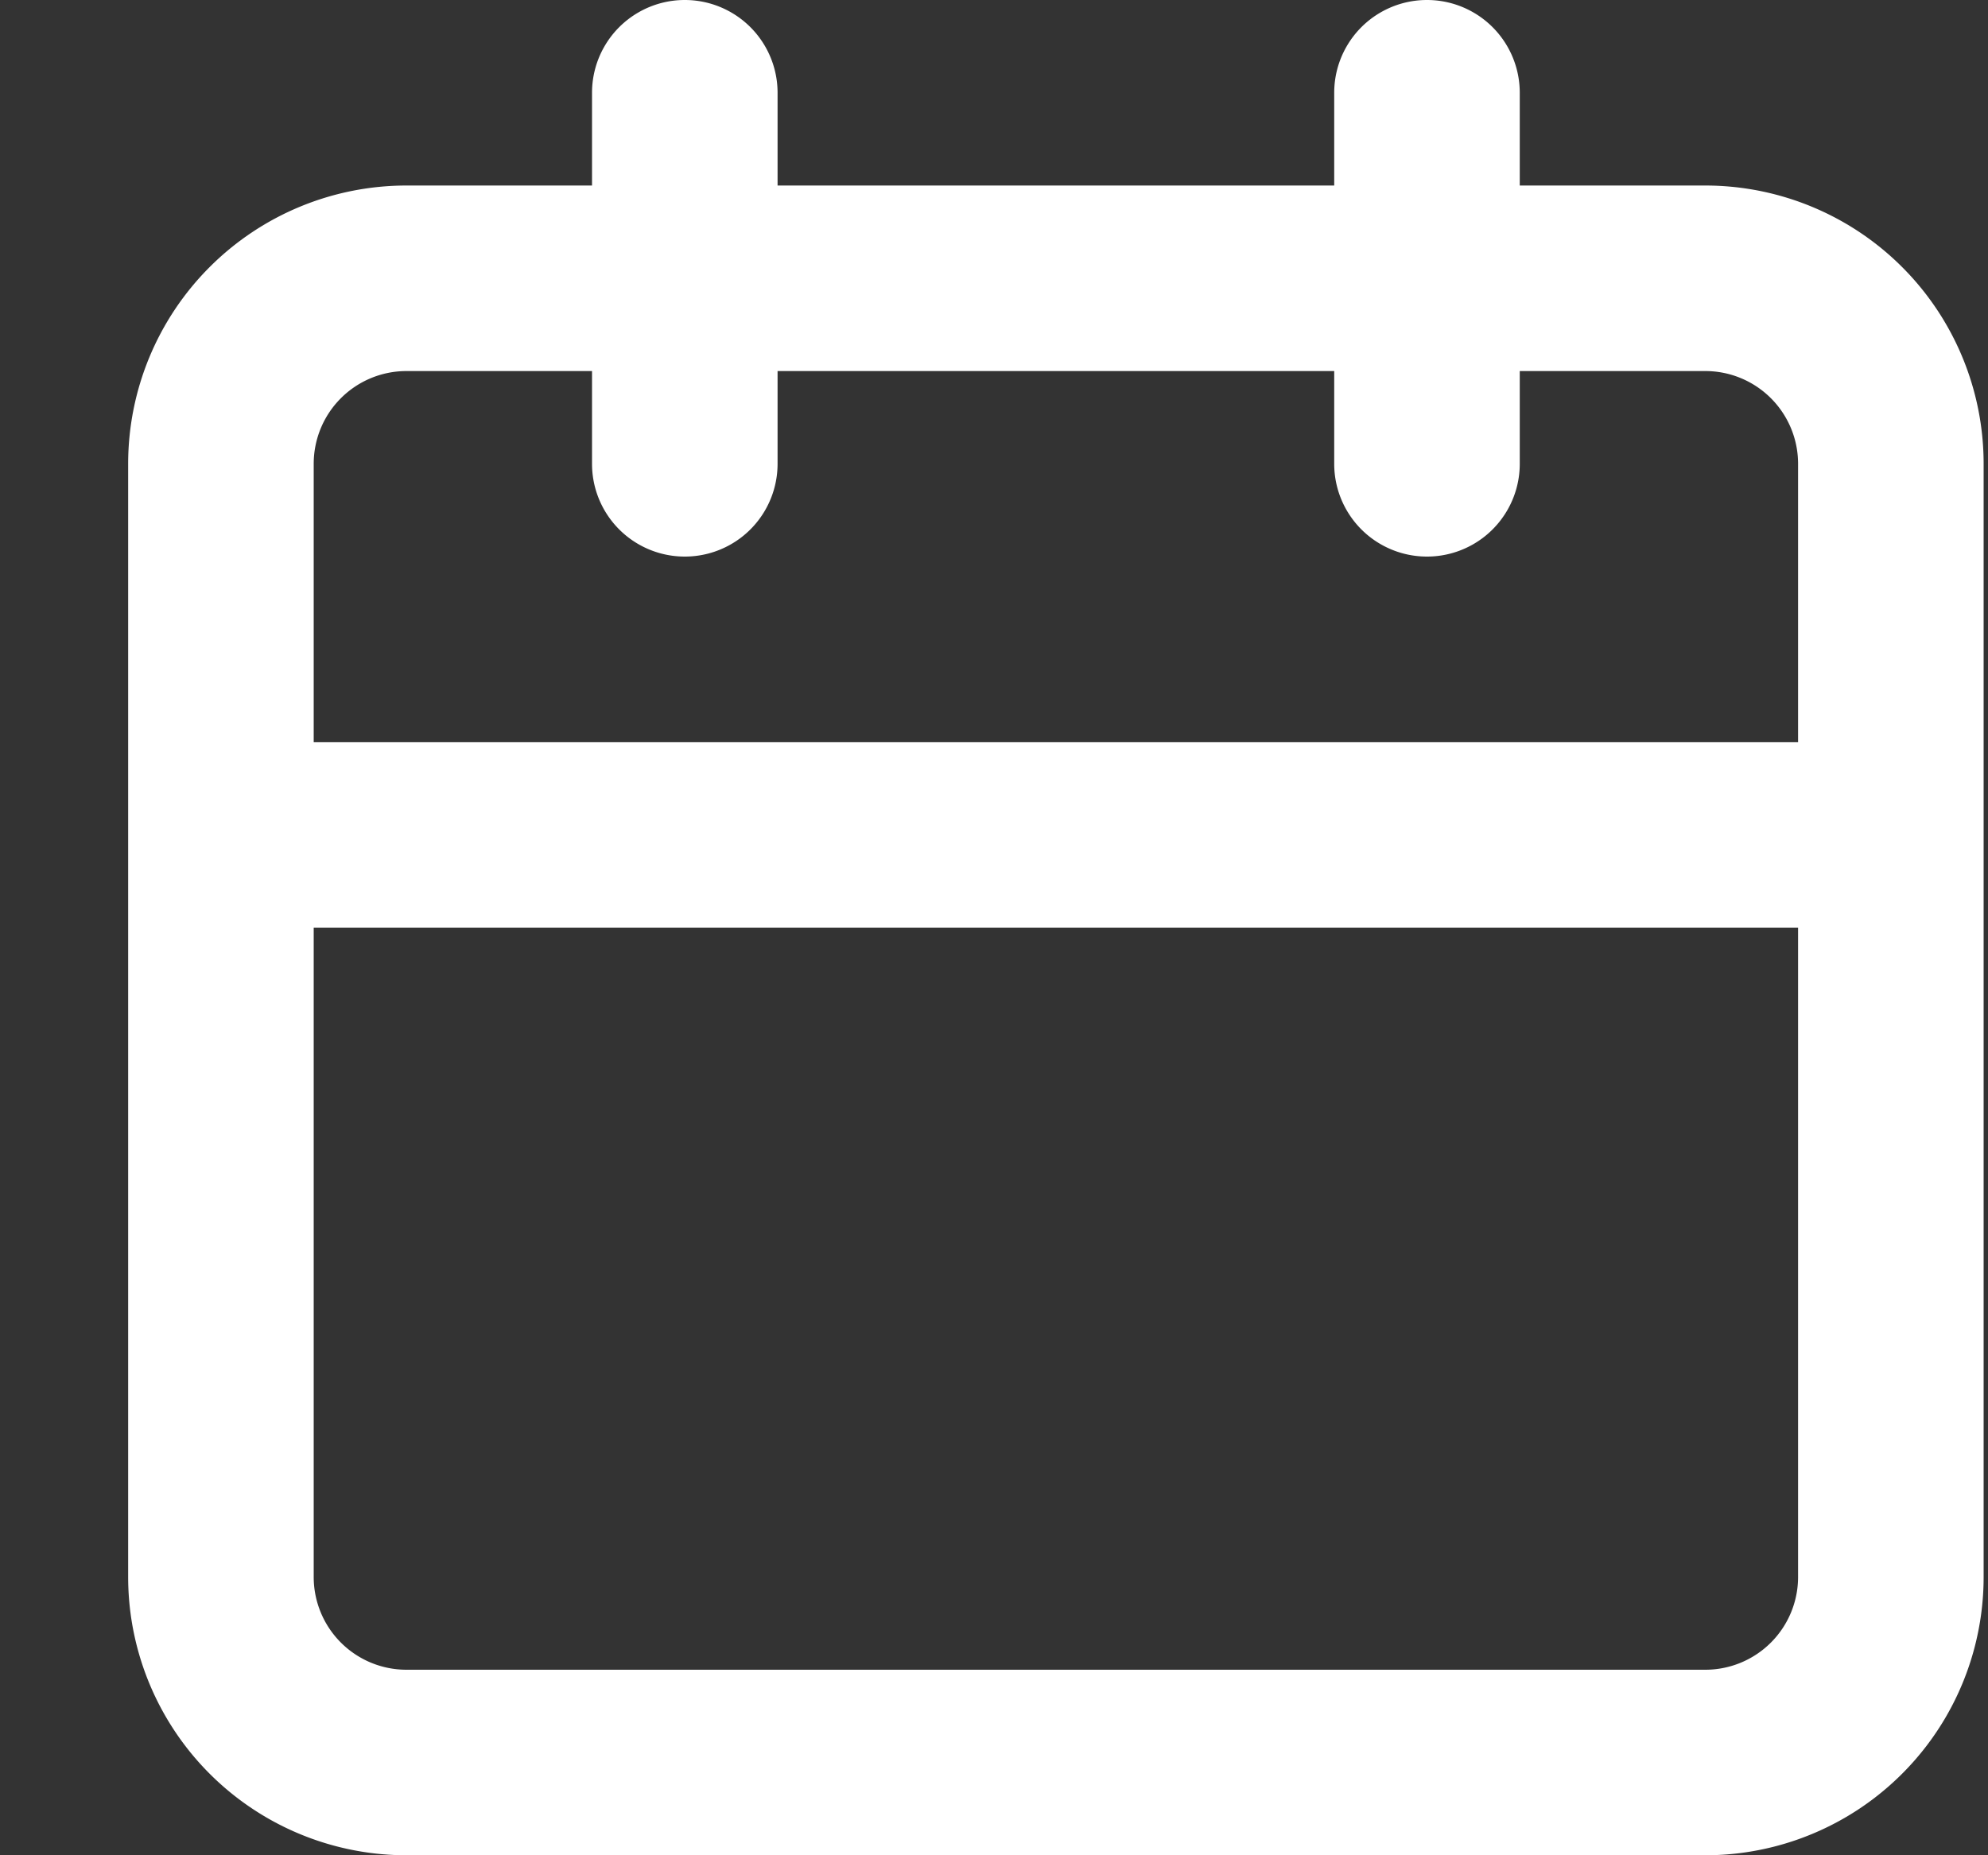
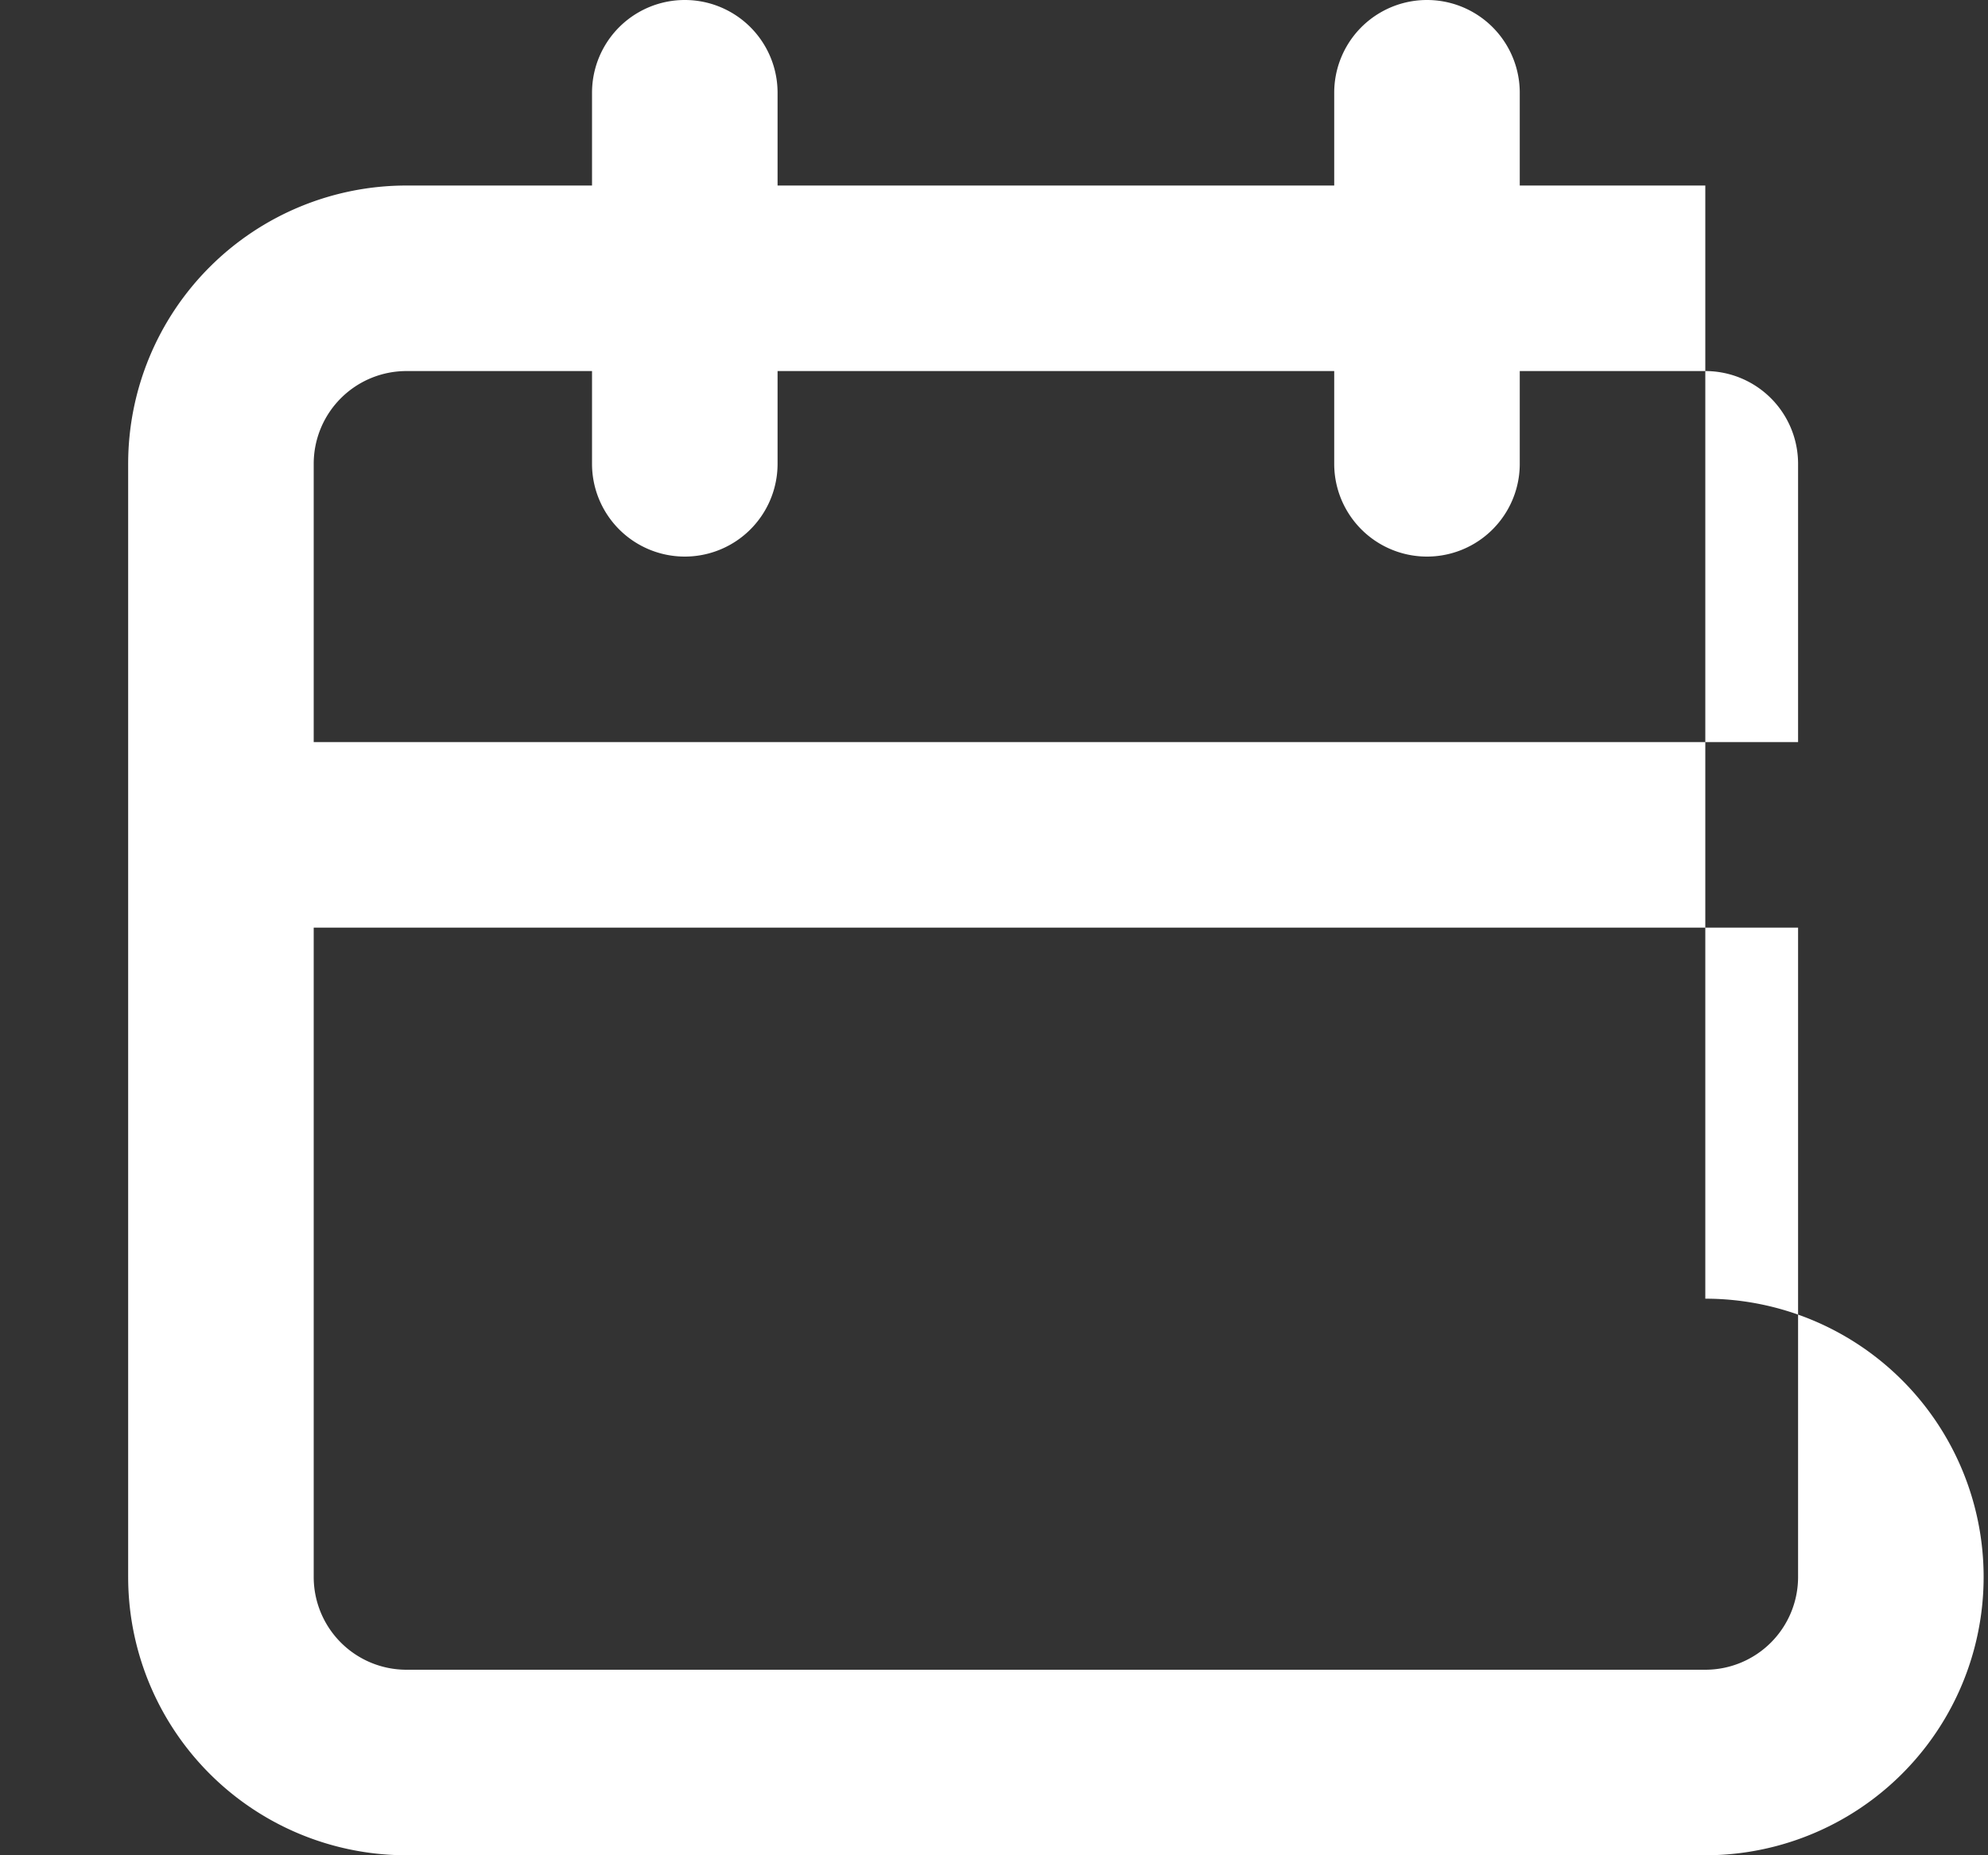
<svg xmlns="http://www.w3.org/2000/svg" width="15" height="14" fill="none">
  <rect width="100%" height="100%" fill="#333333" stroke="none" />
-   <path d="M12.867 1.4h-1.4V.7a.7.7 0 0 0-1.4 0v.7h-4.2V.7a.7.7 0 1 0-1.4 0v.7h-1.4a2.1 2.1 0 0 0-2.1 2.1v8.4a2.1 2.1 0 0 0 2.1 2.1h9.8a2.1 2.1 0 0 0 2.1-2.1V3.5a2.1 2.1 0 0 0-2.1-2.1zm.7 10.5a.7.7 0 0 1-.7.7h-9.8a.7.7 0 0 1-.7-.7V7h11.2v4.9zm0-6.3h-11.2V3.5a.7.7 0 0 1 .7-.7h1.4v.7a.7.7 0 1 0 1.4 0v-.7h4.2v.7a.7.7 0 1 0 1.4 0v-.7h1.4a.7.7 0 0 1 .7.7v2.1z" fill="#fff" />
+   <path d="M12.867 1.4h-1.4V.7a.7.7 0 0 0-1.4 0v.7h-4.2V.7a.7.7 0 1 0-1.4 0v.7h-1.4a2.1 2.1 0 0 0-2.1 2.1v8.4a2.1 2.1 0 0 0 2.1 2.1h9.8a2.1 2.1 0 0 0 2.1-2.1a2.1 2.1 0 0 0-2.1-2.1zm.7 10.5a.7.7 0 0 1-.7.7h-9.8a.7.7 0 0 1-.7-.7V7h11.2v4.9zm0-6.3h-11.2V3.5a.7.7 0 0 1 .7-.7h1.4v.7a.7.7 0 1 0 1.4 0v-.7h4.2v.7a.7.7 0 1 0 1.4 0v-.7h1.4a.7.7 0 0 1 .7.7v2.1z" fill="#fff" />
</svg>